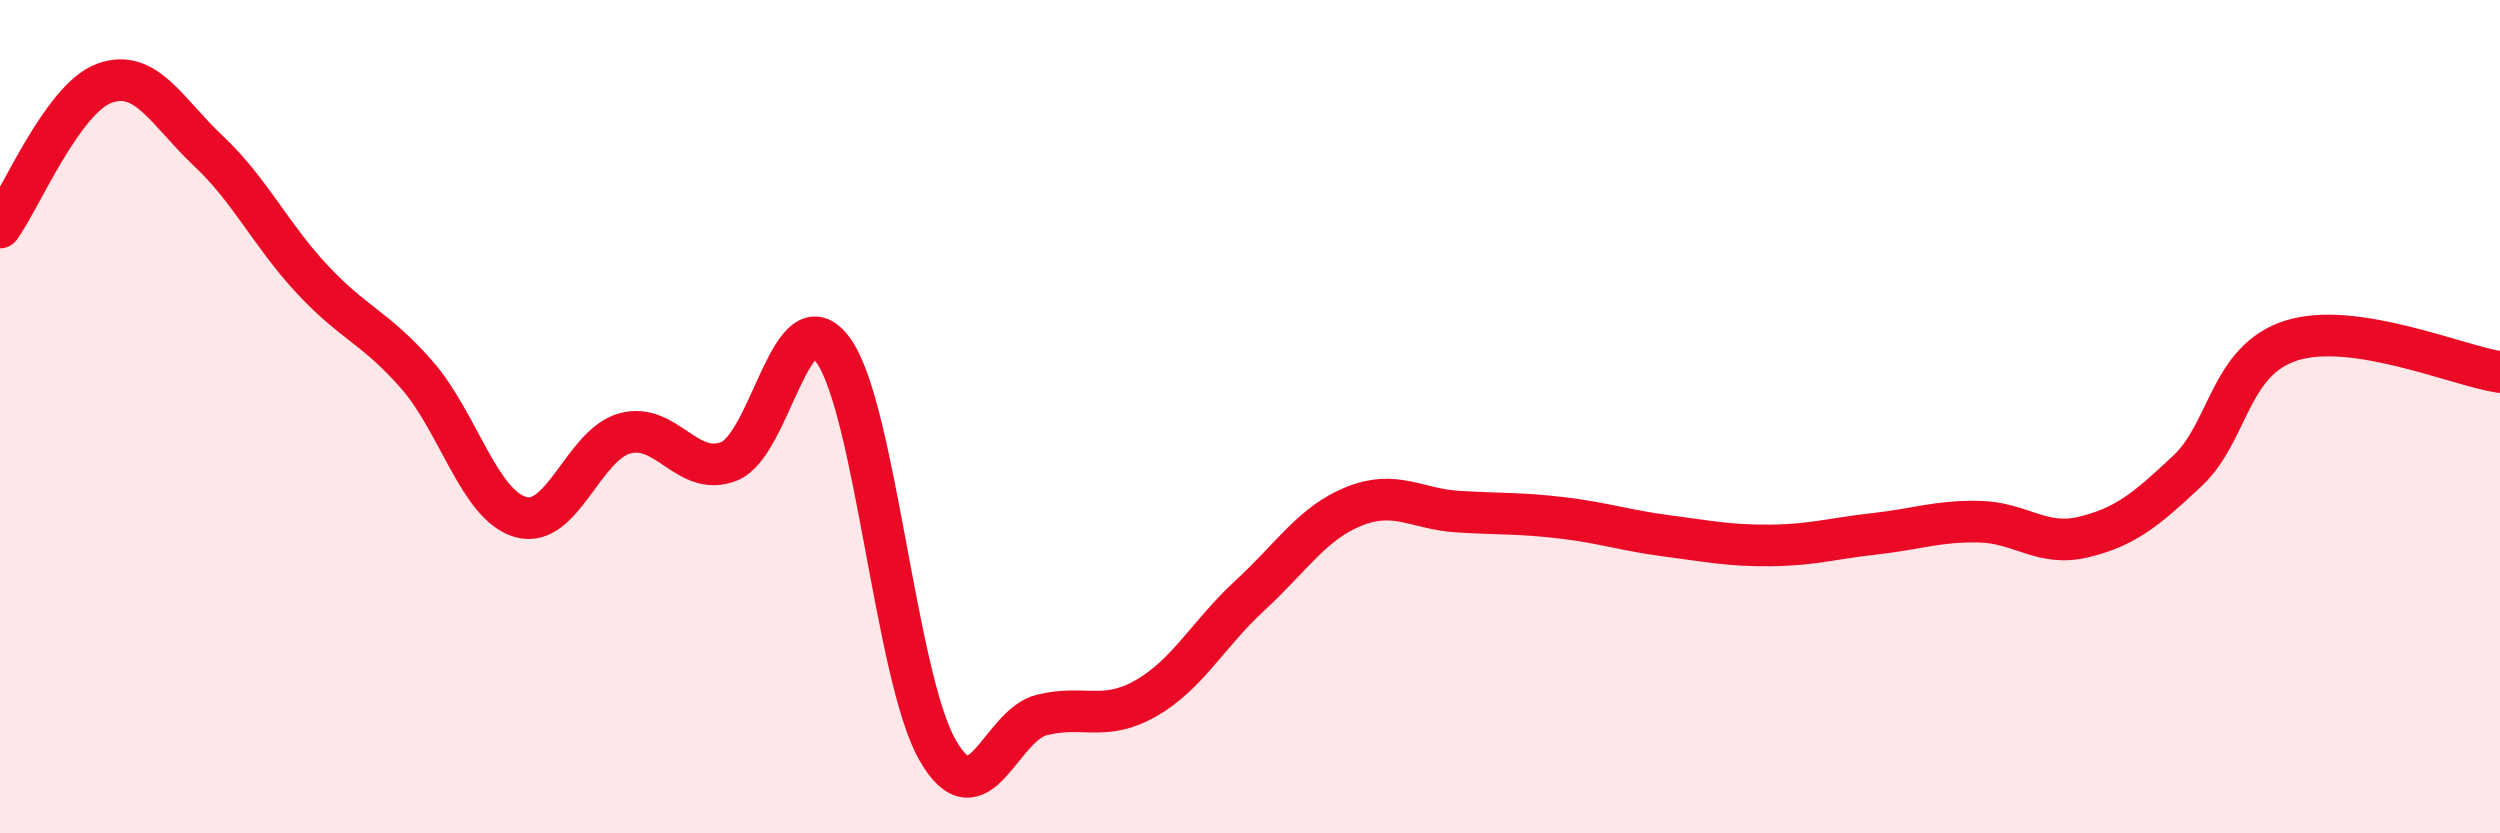
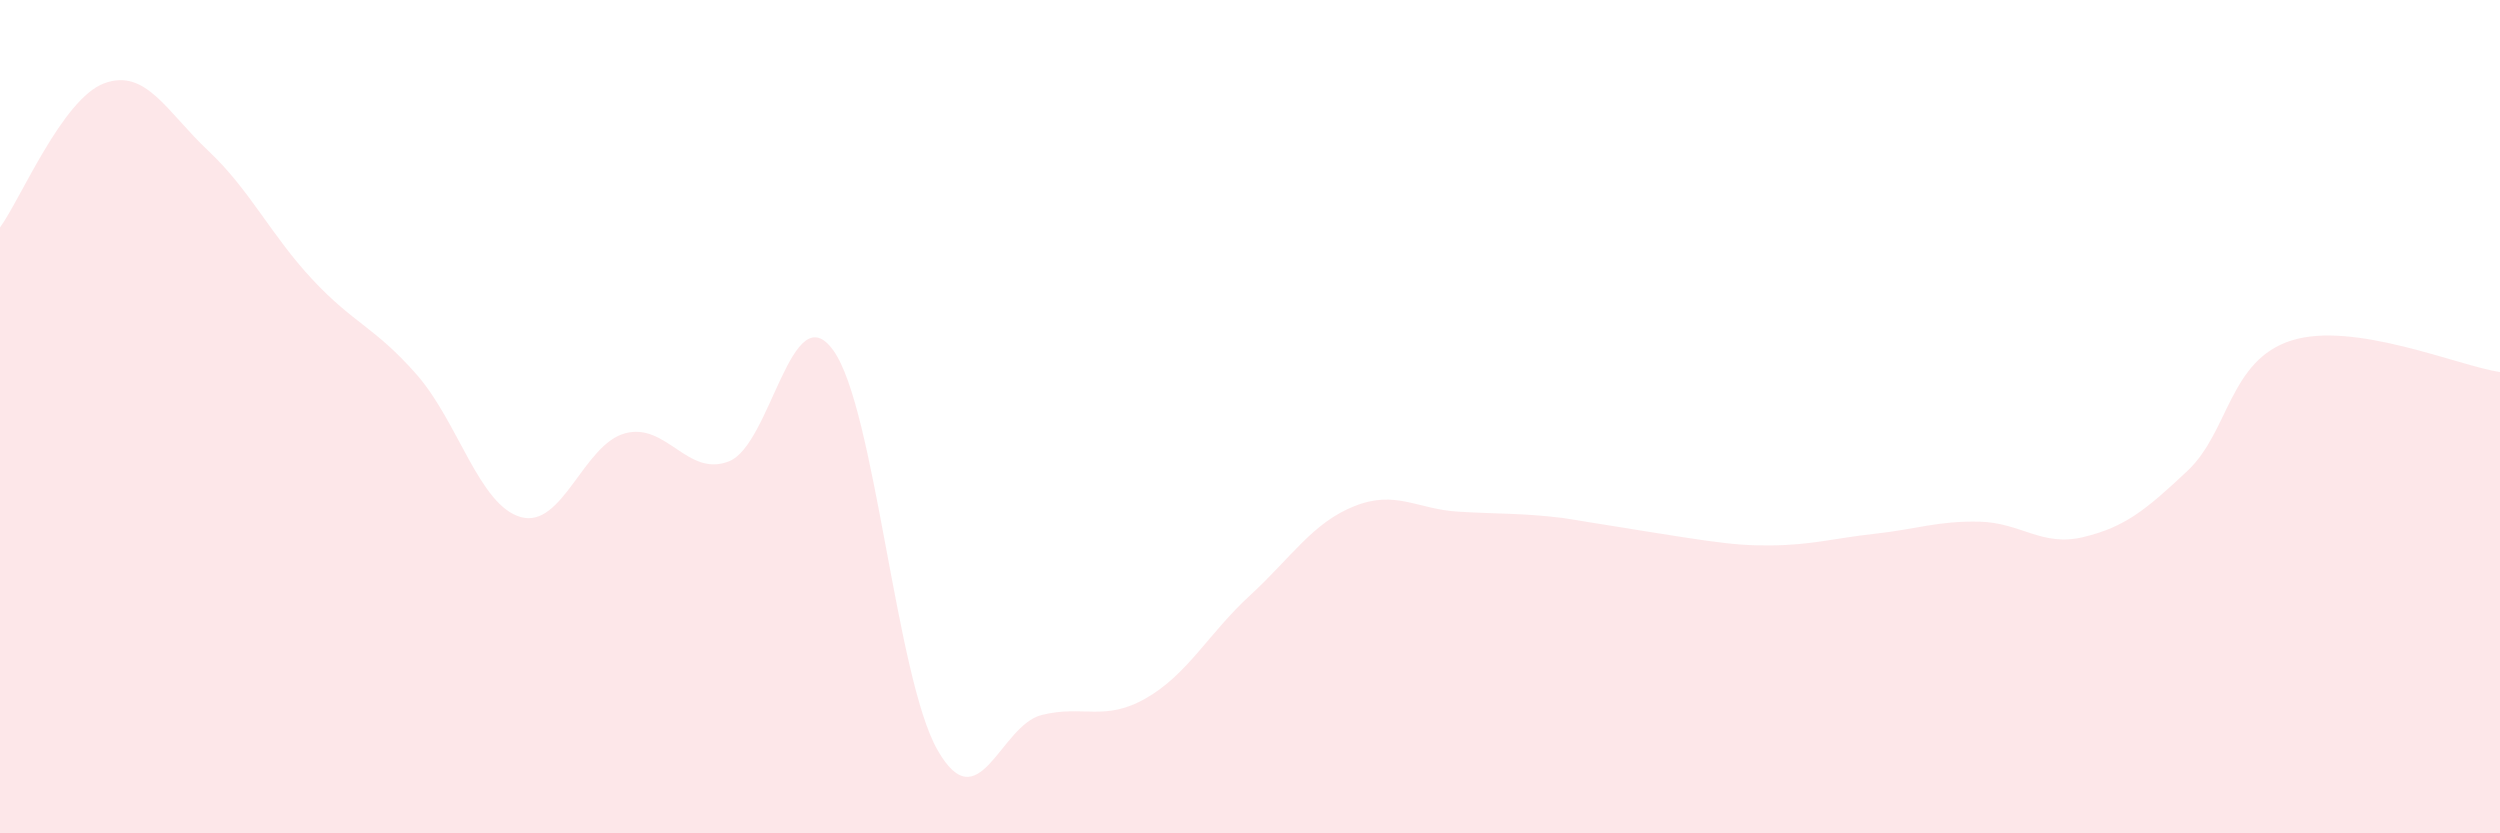
<svg xmlns="http://www.w3.org/2000/svg" width="60" height="20" viewBox="0 0 60 20">
-   <path d="M 0,5.46 C 0.5,4.77 1.5,2.37 2.5,2 C 3.5,1.63 4,2.68 5,3.62 C 6,4.56 6.5,5.64 7.5,6.71 C 8.5,7.78 9,7.85 10,8.99 C 11,10.13 11.5,12.13 12.5,12.41 C 13.5,12.69 14,10.67 15,10.4 C 16,10.13 16.5,11.47 17.5,11.07 C 18.5,10.67 19,7.02 20,8.41 C 21,9.8 21.5,16.25 22.5,18 C 23.5,19.75 24,17.41 25,17.16 C 26,16.91 26.5,17.33 27.5,16.76 C 28.5,16.19 29,15.21 30,14.29 C 31,13.37 31.5,12.55 32.5,12.15 C 33.5,11.75 34,12.22 35,12.28 C 36,12.34 36.5,12.31 37.5,12.43 C 38.5,12.55 39,12.73 40,12.86 C 41,12.99 41.5,13.1 42.5,13.09 C 43.5,13.08 44,12.92 45,12.81 C 46,12.7 46.5,12.5 47.5,12.52 C 48.5,12.54 49,13.13 50,12.89 C 51,12.65 51.5,12.24 52.5,11.3 C 53.5,10.36 53.5,8.64 55,8.17 C 56.5,7.7 59,8.78 60,8.93L60 20L0 20Z" fill="#EB0A25" opacity="0.1" stroke-linecap="round" stroke-linejoin="round" />
-   <path d="M 0,5.46 C 0.5,4.77 1.5,2.37 2.5,2 C 3.5,1.63 4,2.68 5,3.62 C 6,4.56 6.5,5.64 7.5,6.71 C 8.5,7.78 9,7.85 10,8.99 C 11,10.13 11.5,12.13 12.5,12.41 C 13.5,12.69 14,10.67 15,10.4 C 16,10.13 16.5,11.47 17.5,11.07 C 18.5,10.67 19,7.02 20,8.41 C 21,9.8 21.5,16.25 22.5,18 C 23.5,19.75 24,17.41 25,17.16 C 26,16.91 26.5,17.33 27.5,16.76 C 28.5,16.19 29,15.21 30,14.29 C 31,13.37 31.5,12.55 32.5,12.15 C 33.5,11.75 34,12.22 35,12.28 C 36,12.34 36.5,12.31 37.5,12.43 C 38.5,12.55 39,12.73 40,12.86 C 41,12.99 41.5,13.1 42.5,13.09 C 43.5,13.08 44,12.92 45,12.81 C 46,12.7 46.5,12.5 47.5,12.52 C 48.5,12.54 49,13.13 50,12.89 C 51,12.65 51.5,12.24 52.5,11.3 C 53.5,10.36 53.5,8.64 55,8.17 C 56.5,7.7 59,8.78 60,8.93" stroke="#EB0A25" stroke-width="1" fill="none" stroke-linecap="round" stroke-linejoin="round" />
+   <path d="M 0,5.46 C 0.5,4.77 1.5,2.37 2.5,2 C 3.5,1.63 4,2.68 5,3.62 C 6,4.56 6.5,5.64 7.5,6.71 C 8.5,7.78 9,7.85 10,8.99 C 11,10.13 11.5,12.13 12.5,12.41 C 13.5,12.69 14,10.67 15,10.4 C 16,10.13 16.5,11.47 17.5,11.07 C 18.5,10.67 19,7.02 20,8.41 C 21,9.8 21.5,16.25 22.5,18 C 23.5,19.75 24,17.41 25,17.16 C 26,16.91 26.5,17.33 27.5,16.76 C 28.5,16.19 29,15.21 30,14.29 C 31,13.37 31.5,12.55 32.5,12.15 C 33.5,11.75 34,12.22 35,12.28 C 36,12.34 36.5,12.31 37.5,12.43 C 41,12.99 41.5,13.1 42.5,13.09 C 43.5,13.08 44,12.92 45,12.81 C 46,12.7 46.5,12.5 47.5,12.52 C 48.5,12.54 49,13.13 50,12.89 C 51,12.65 51.5,12.24 52.5,11.3 C 53.5,10.36 53.5,8.64 55,8.17 C 56.5,7.7 59,8.78 60,8.93L60 20L0 20Z" fill="#EB0A25" opacity="0.1" stroke-linecap="round" stroke-linejoin="round" />
</svg>